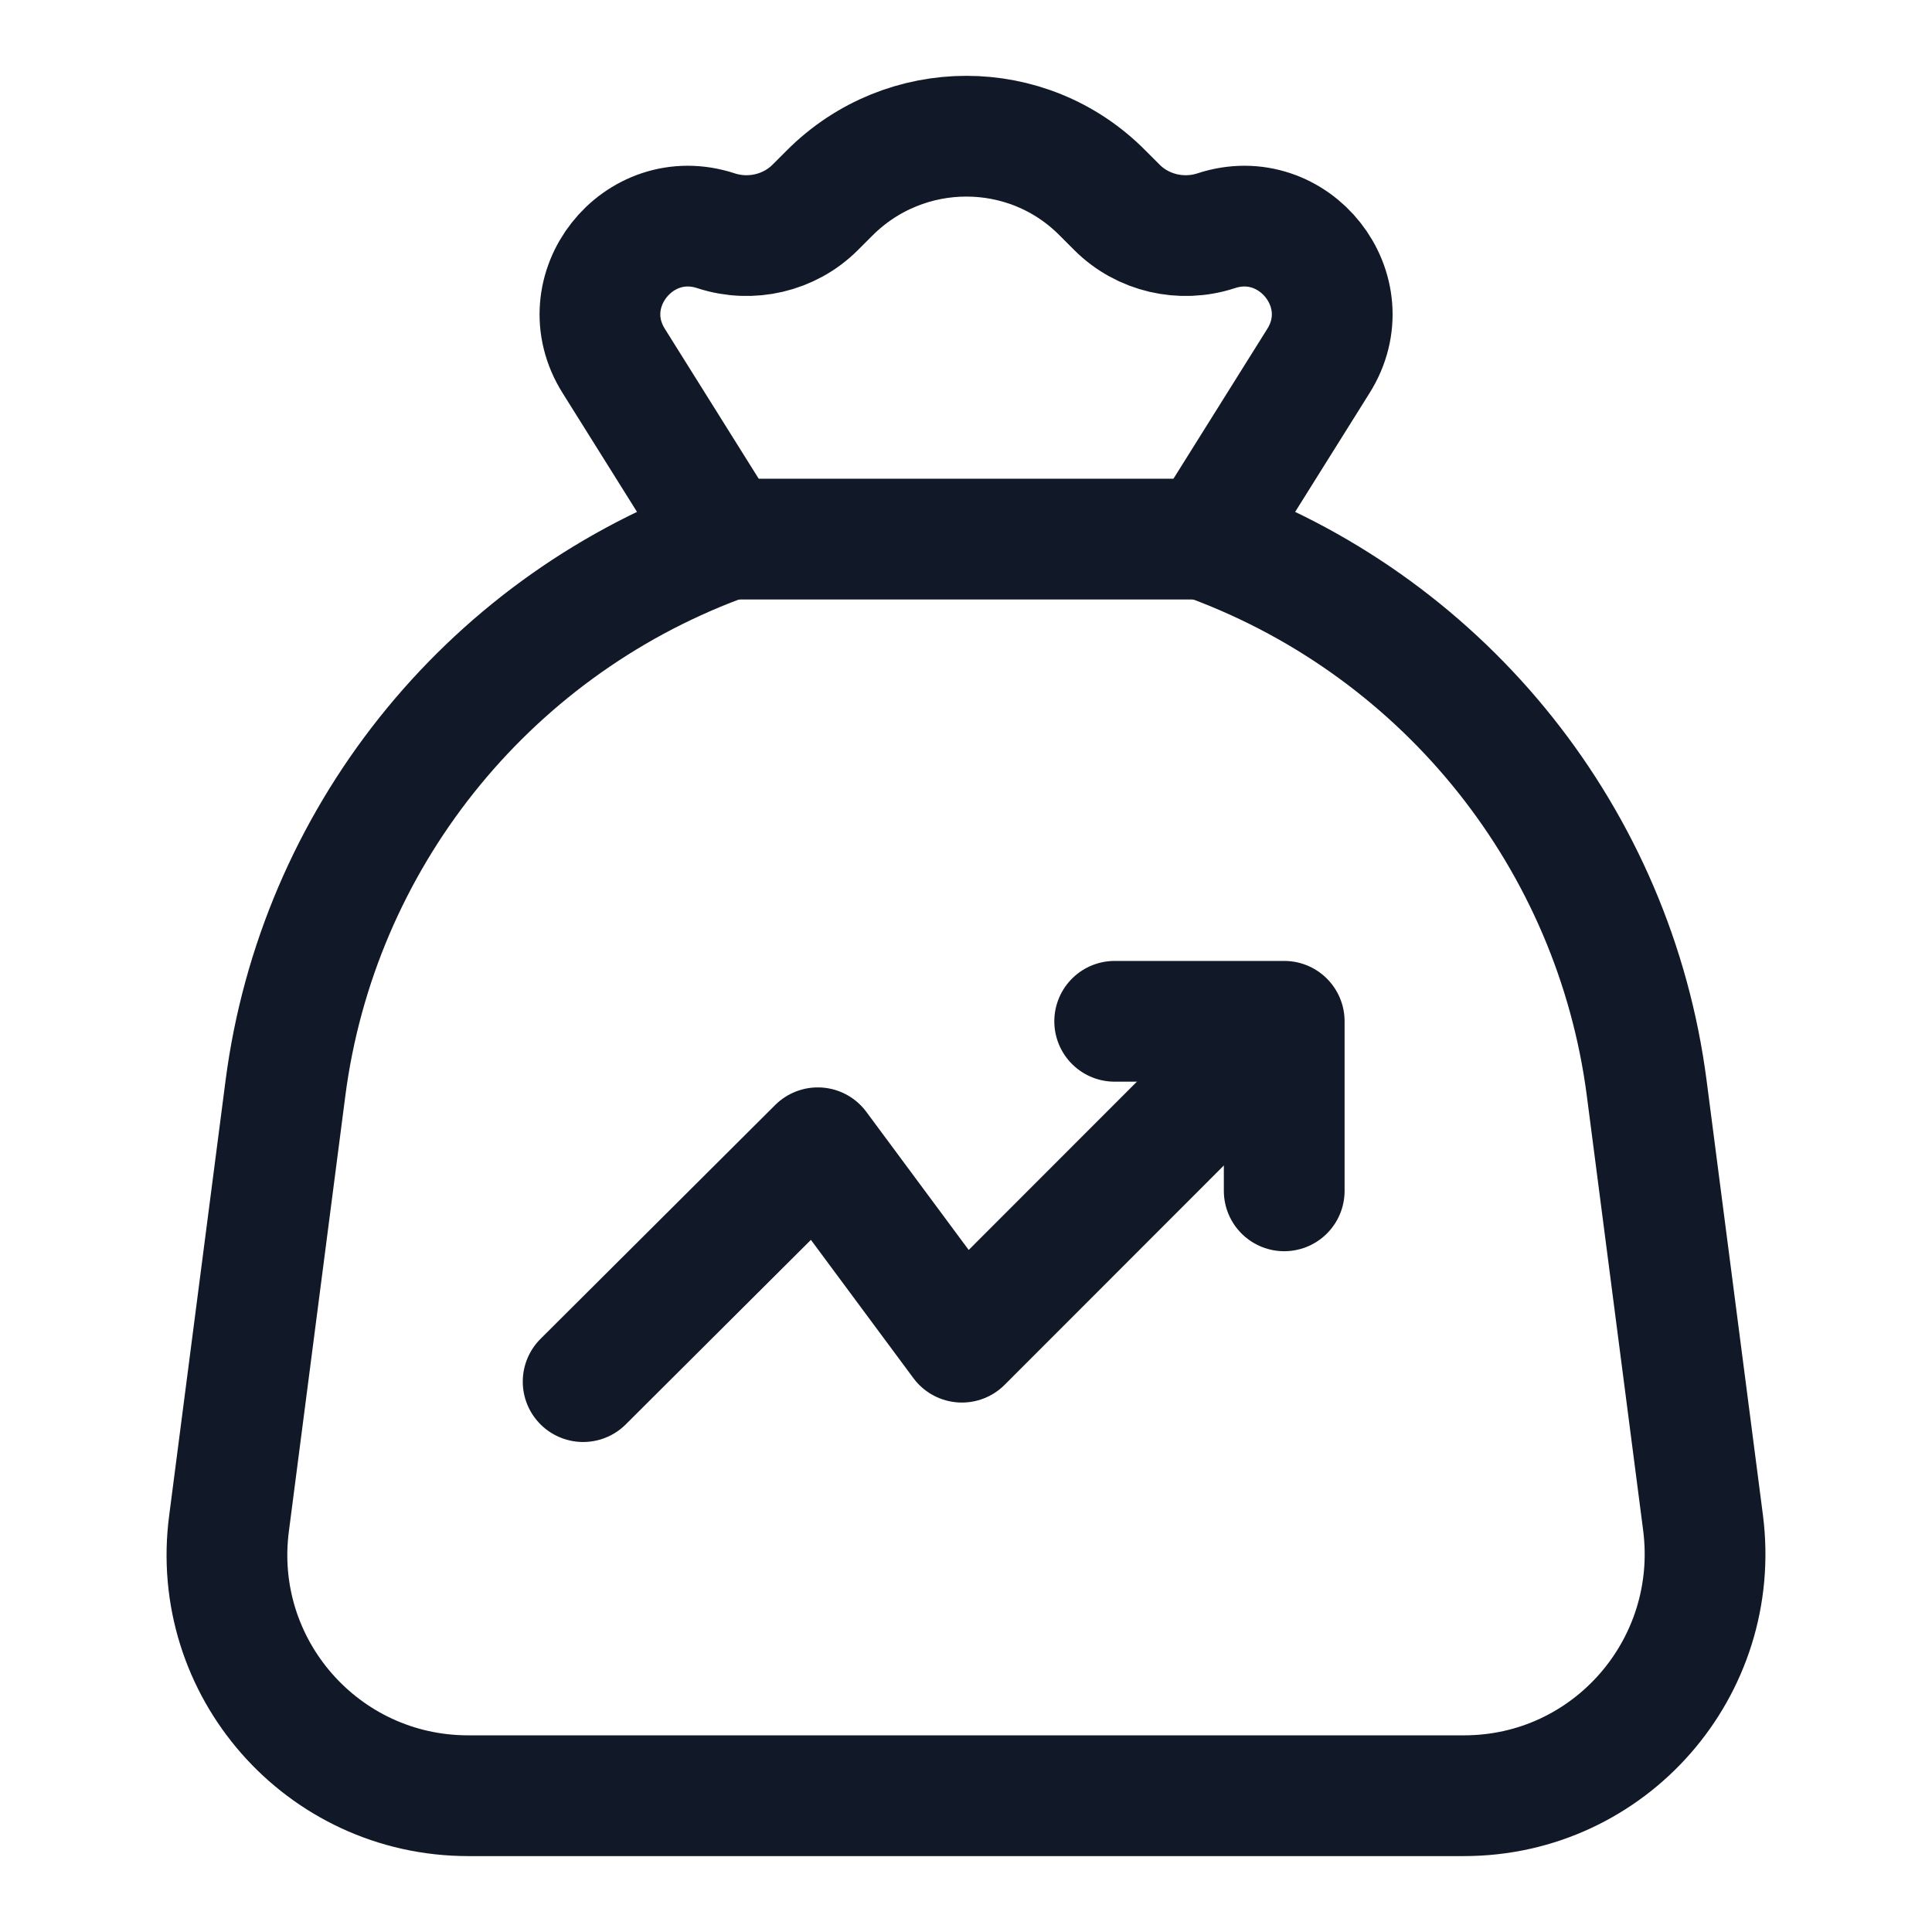
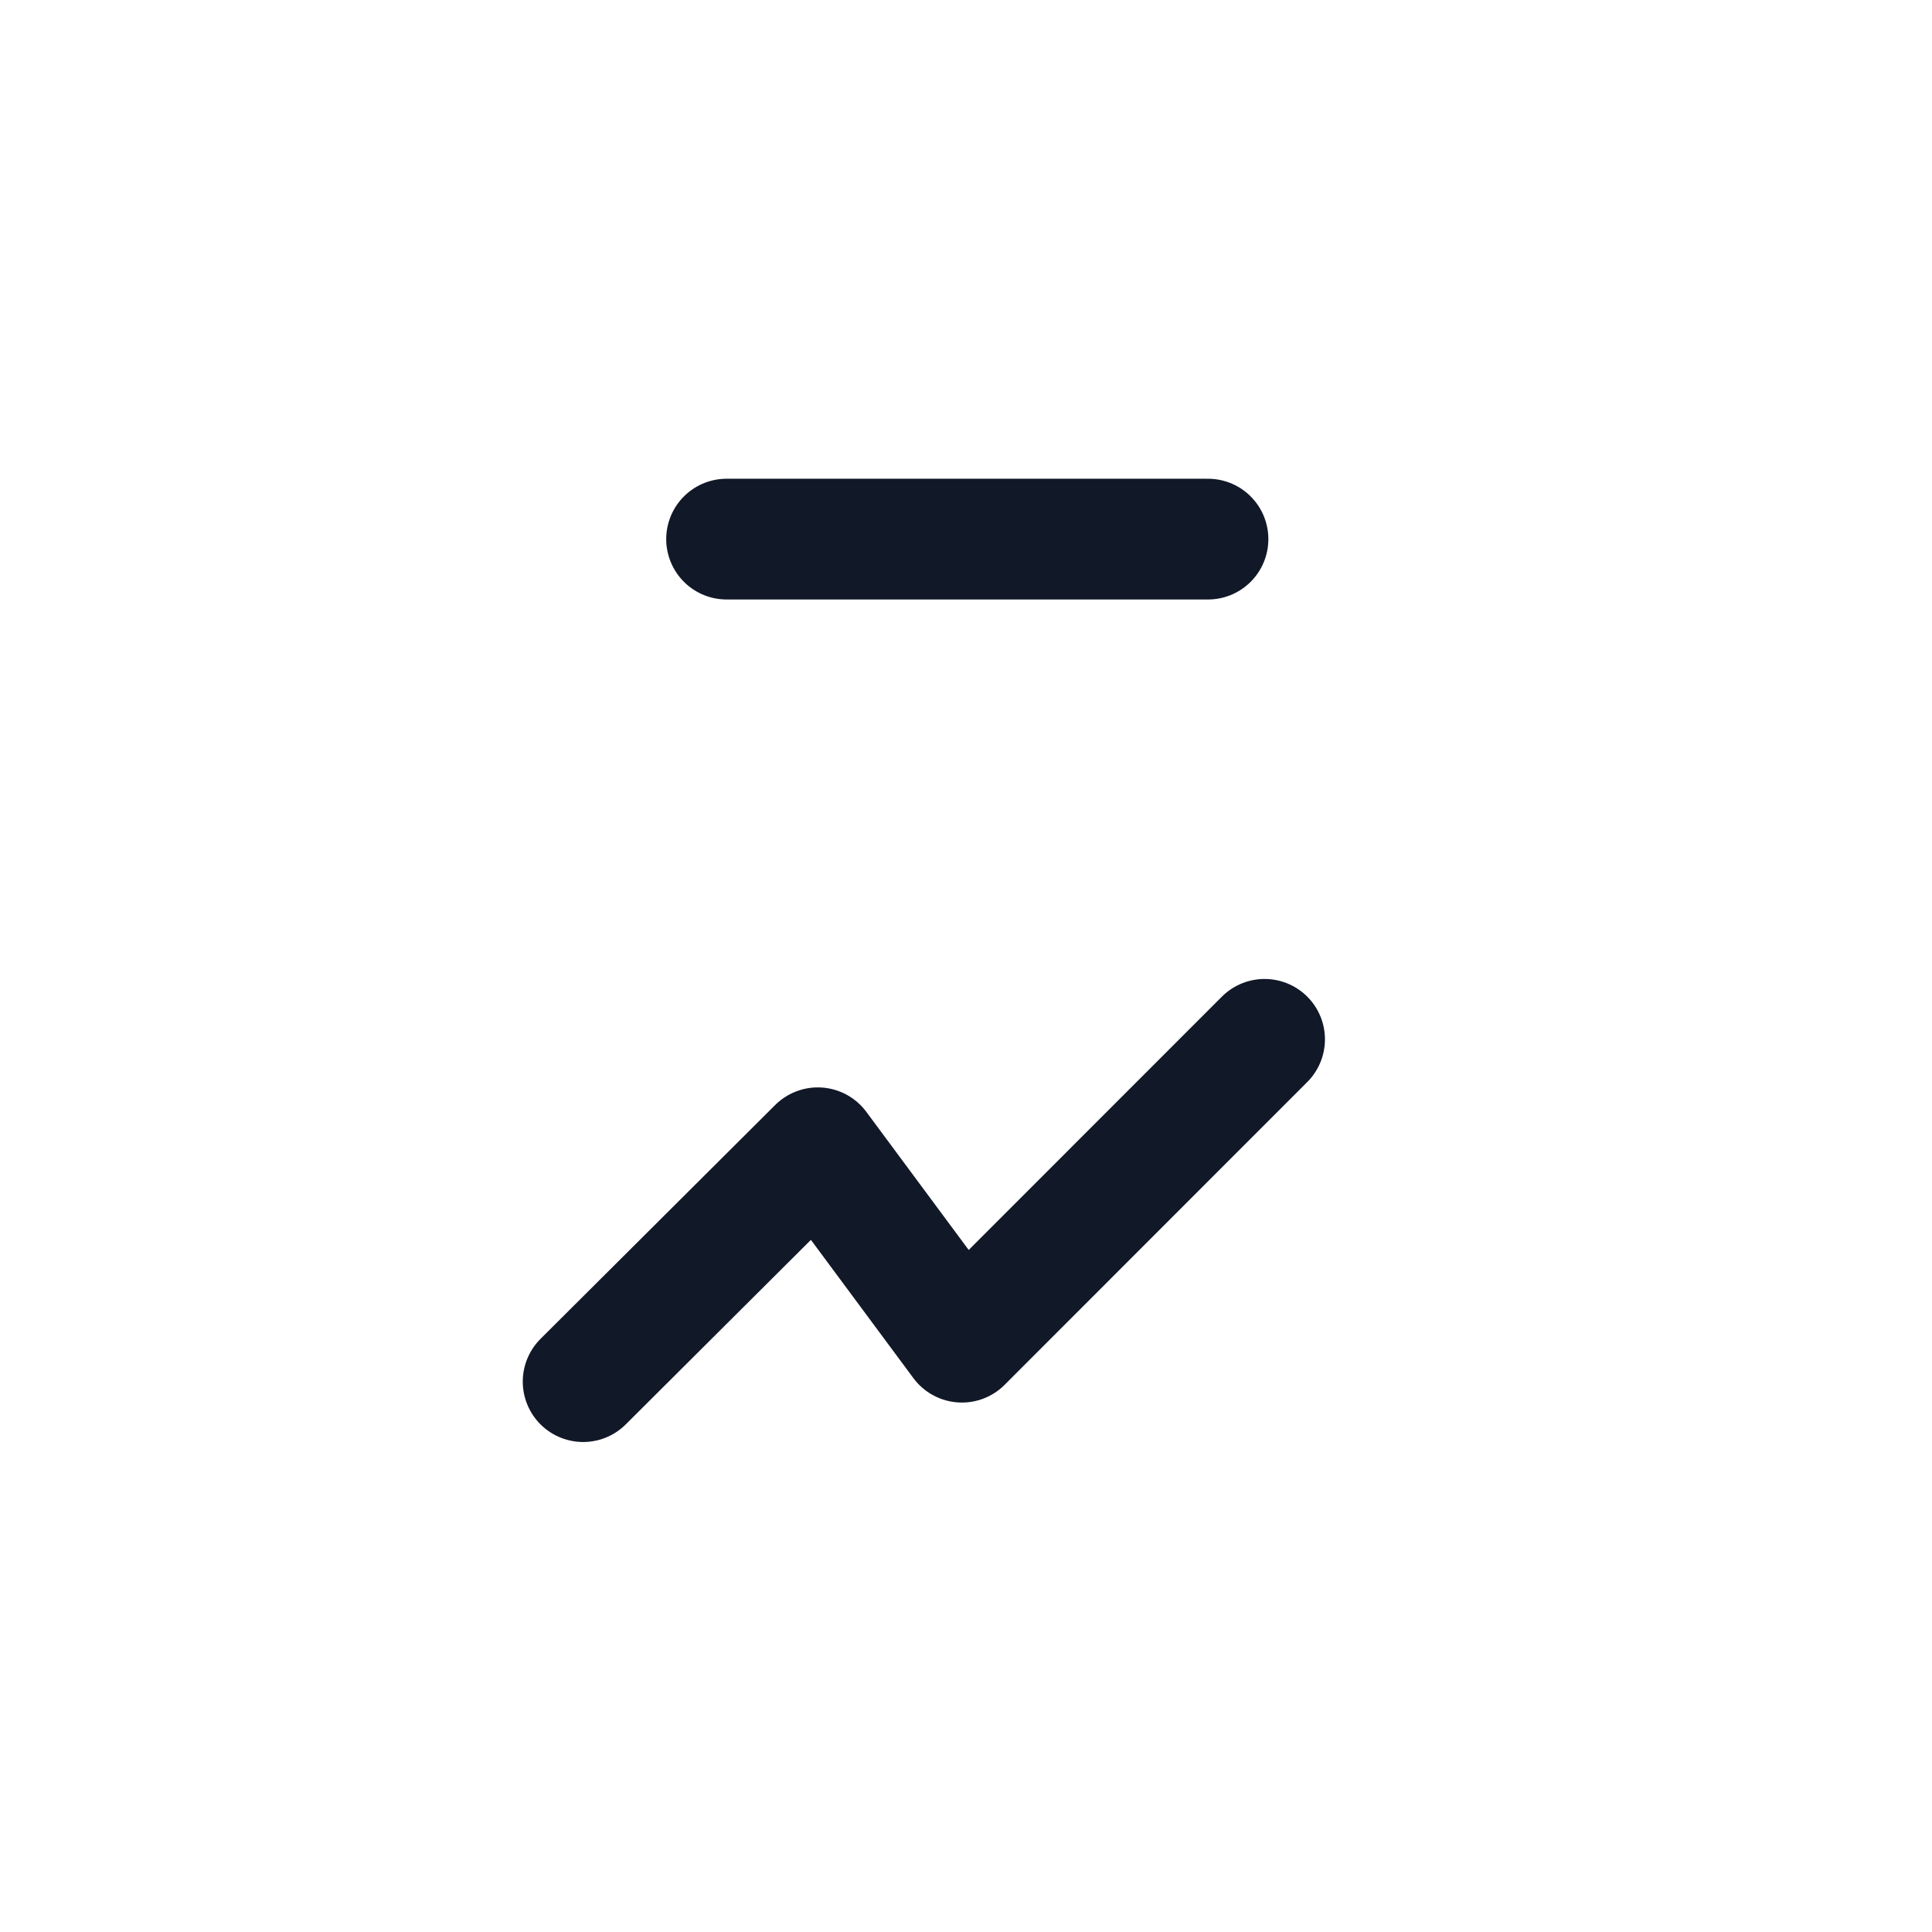
<svg xmlns="http://www.w3.org/2000/svg" width="24" height="24" viewBox="0 0 24 24" fill="none">
-   <path d="M15.106 2.867C16.076 2.547 16.926 3.617 16.376 4.487L14.986 6.707L15.066 6.737C17.976 7.827 20.056 10.437 20.456 13.517L21.156 18.917C21.386 20.717 19.996 22.307 18.186 22.307H5.816C4.006 22.307 2.606 20.717 2.846 18.917L3.546 13.517C3.946 10.437 6.026 7.827 8.936 6.737L9.016 6.707L7.626 4.487C7.076 3.617 7.926 2.547 8.896 2.867C9.326 3.007 9.806 2.897 10.126 2.577L10.306 2.397C11.246 1.457 12.766 1.457 13.696 2.397L13.876 2.577C14.196 2.897 14.676 3.007 15.106 2.867Z" stroke="#111827" stroke-width="1.5" stroke-linecap="round" stroke-linejoin="round" />
  <path d="M9.026 6.697H15.006" stroke="#111827" stroke-width="1.5" stroke-linecap="round" stroke-linejoin="round" />
  <path d="M15.709 12.911L11.949 16.673L10.159 14.258L7.244 17.163" stroke="#111827" stroke-width="1.5" stroke-linecap="round" stroke-linejoin="round" />
-   <path d="M13.847 12.687H15.953V14.793" stroke="#111827" stroke-width="1.5" stroke-linecap="round" stroke-linejoin="round" />
</svg>